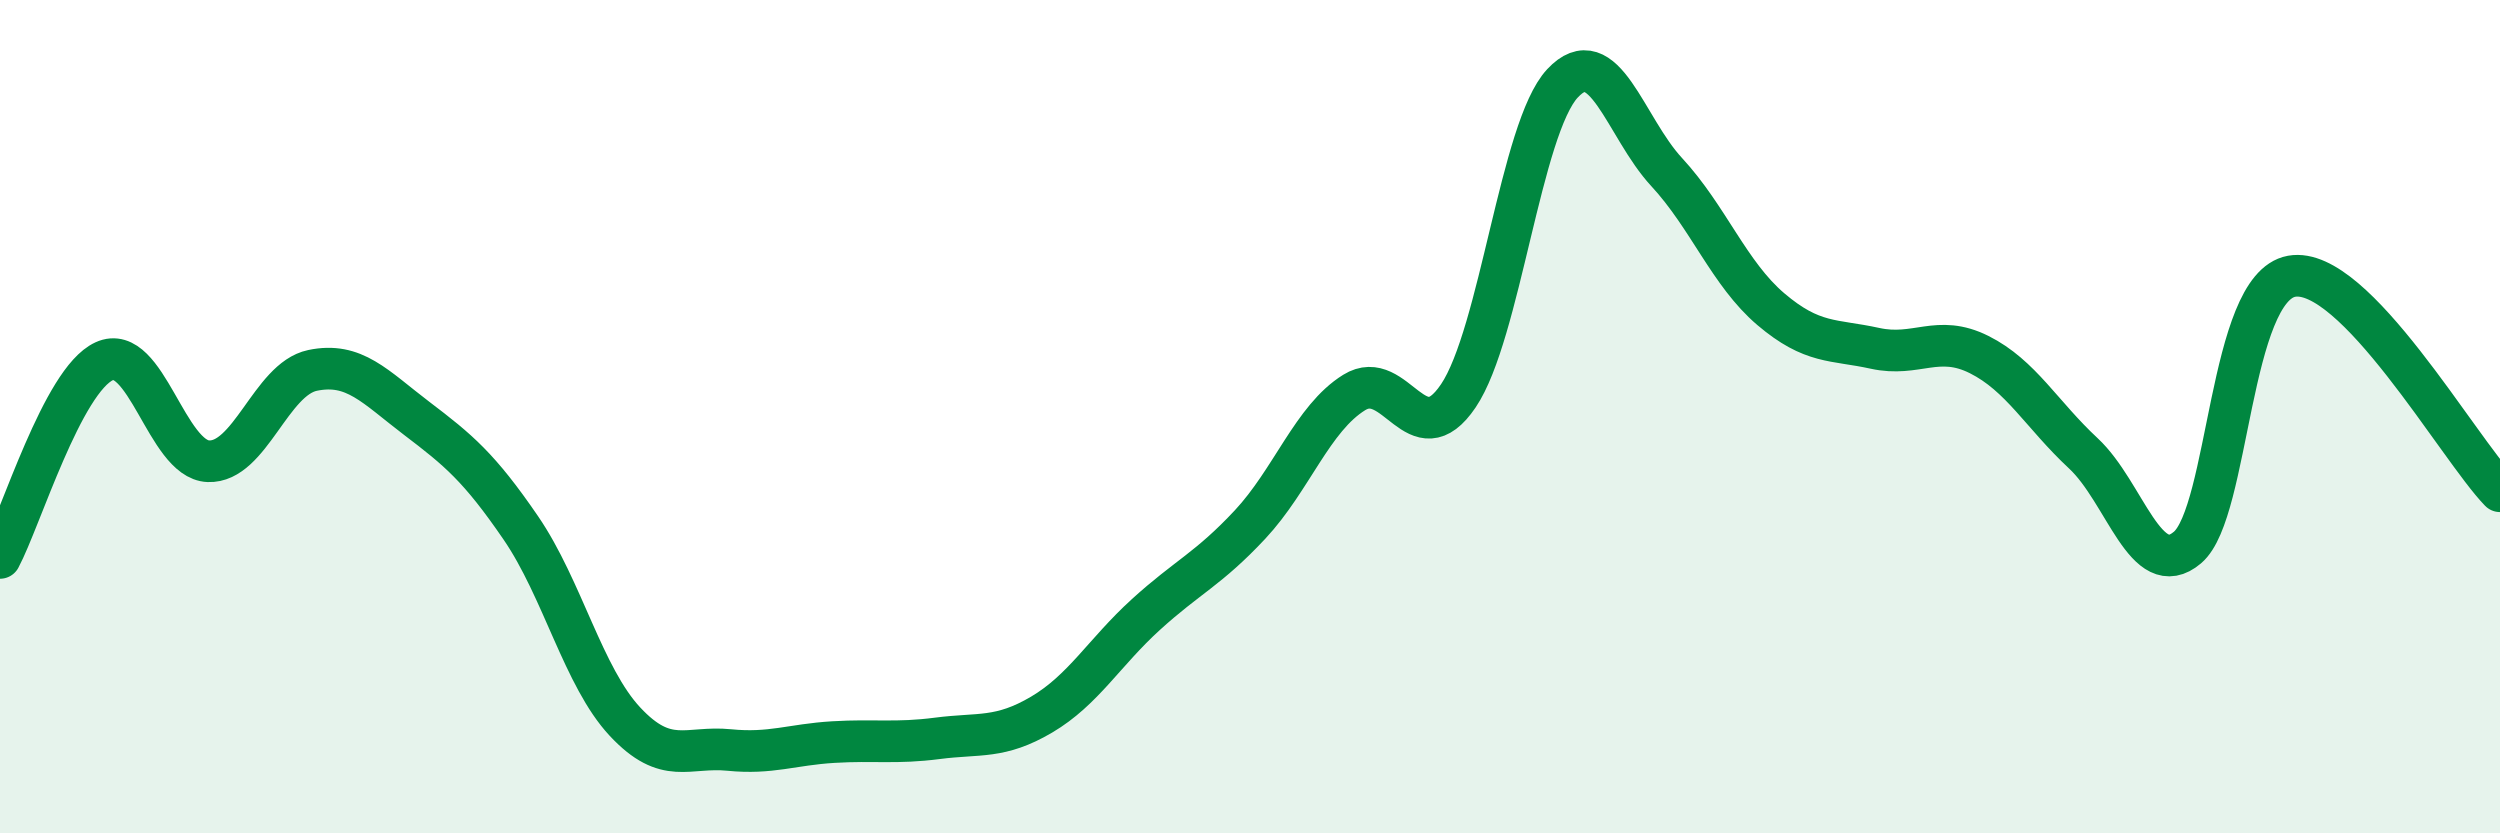
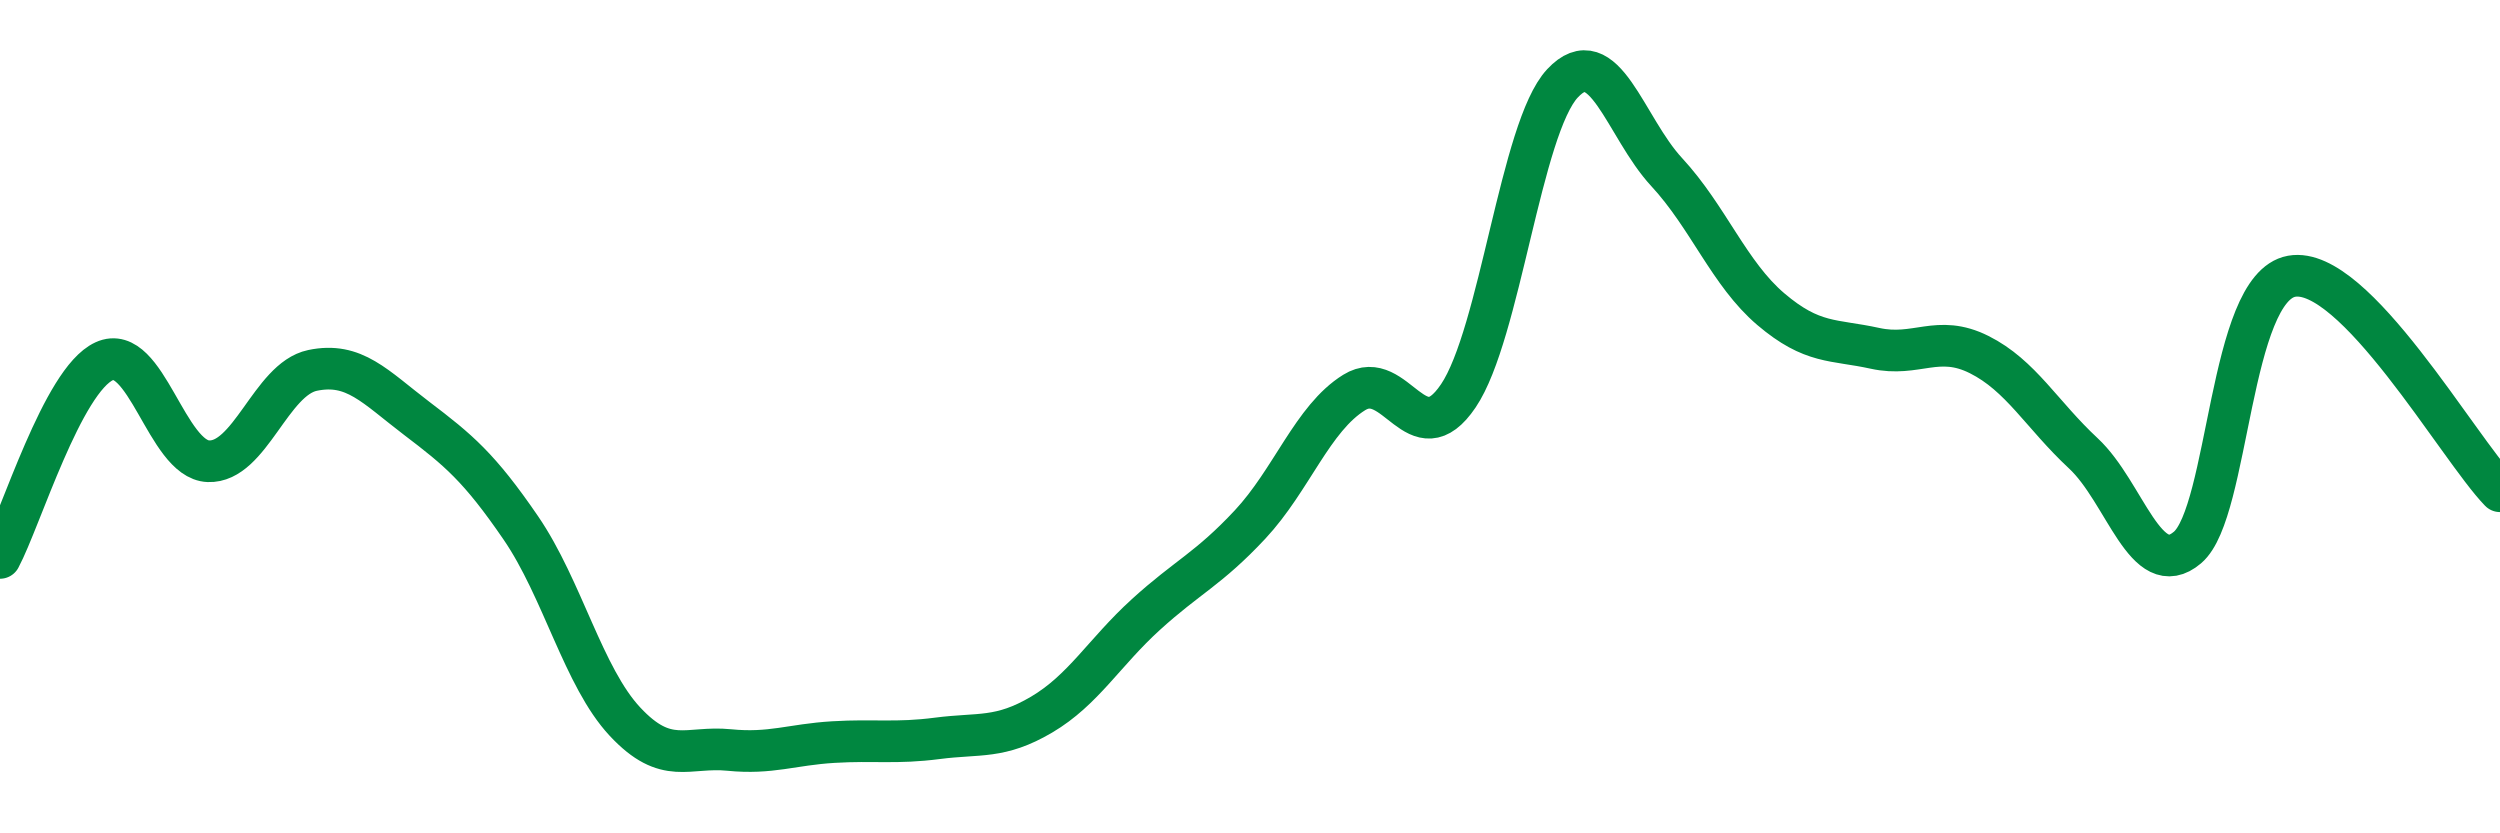
<svg xmlns="http://www.w3.org/2000/svg" width="60" height="20" viewBox="0 0 60 20">
-   <path d="M 0,13.39 C 0.5,12.45 1.5,9.13 2.5,8.67 C 3.5,8.21 4,11.03 5,11.07 C 6,11.11 6.5,9.1 7.5,8.89 C 8.5,8.68 9,9.28 10,10.04 C 11,10.8 11.5,11.21 12.5,12.67 C 13.5,14.13 14,16.25 15,17.32 C 16,18.39 16.5,17.9 17.5,18 C 18.5,18.1 19,17.87 20,17.81 C 21,17.75 21.5,17.85 22.5,17.72 C 23.5,17.59 24,17.74 25,17.15 C 26,16.56 26.5,15.66 27.5,14.75 C 28.5,13.84 29,13.66 30,12.59 C 31,11.52 31.5,10.04 32.5,9.42 C 33.5,8.8 34,10.98 35,9.5 C 36,8.02 36.5,3.07 37.5,2 C 38.5,0.93 39,3.05 40,4.13 C 41,5.21 41.5,6.57 42.5,7.42 C 43.5,8.27 44,8.14 45,8.36 C 46,8.58 46.5,8.01 47.5,8.51 C 48.5,9.01 49,9.95 50,10.88 C 51,11.81 51.5,13.99 52.5,13.14 C 53.5,12.29 53.5,6.9 55,6.63 C 56.5,6.36 59,10.76 60,11.79L60 20L0 20Z" fill="#008740" opacity="0.1" stroke-linecap="round" stroke-linejoin="round" />
  <path d="M 0,13.39 C 0.5,12.45 1.5,9.13 2.5,8.67 C 3.5,8.21 4,11.03 5,11.07 C 6,11.11 6.5,9.1 7.5,8.89 C 8.5,8.68 9,9.28 10,10.04 C 11,10.8 11.5,11.21 12.5,12.67 C 13.5,14.13 14,16.25 15,17.32 C 16,18.39 16.5,17.9 17.5,18 C 18.5,18.1 19,17.87 20,17.81 C 21,17.75 21.5,17.85 22.5,17.72 C 23.5,17.59 24,17.74 25,17.15 C 26,16.56 26.5,15.66 27.5,14.75 C 28.5,13.84 29,13.66 30,12.59 C 31,11.52 31.5,10.04 32.5,9.42 C 33.5,8.8 34,10.98 35,9.5 C 36,8.02 36.5,3.07 37.5,2 C 38.5,0.93 39,3.05 40,4.13 C 41,5.21 41.5,6.57 42.5,7.42 C 43.5,8.27 44,8.14 45,8.36 C 46,8.58 46.5,8.01 47.5,8.51 C 48.5,9.01 49,9.95 50,10.88 C 51,11.81 51.5,13.99 52.5,13.14 C 53.5,12.29 53.5,6.9 55,6.63 C 56.5,6.36 59,10.76 60,11.79" stroke="#008740" stroke-width="1" fill="none" stroke-linecap="round" stroke-linejoin="round" />
</svg>